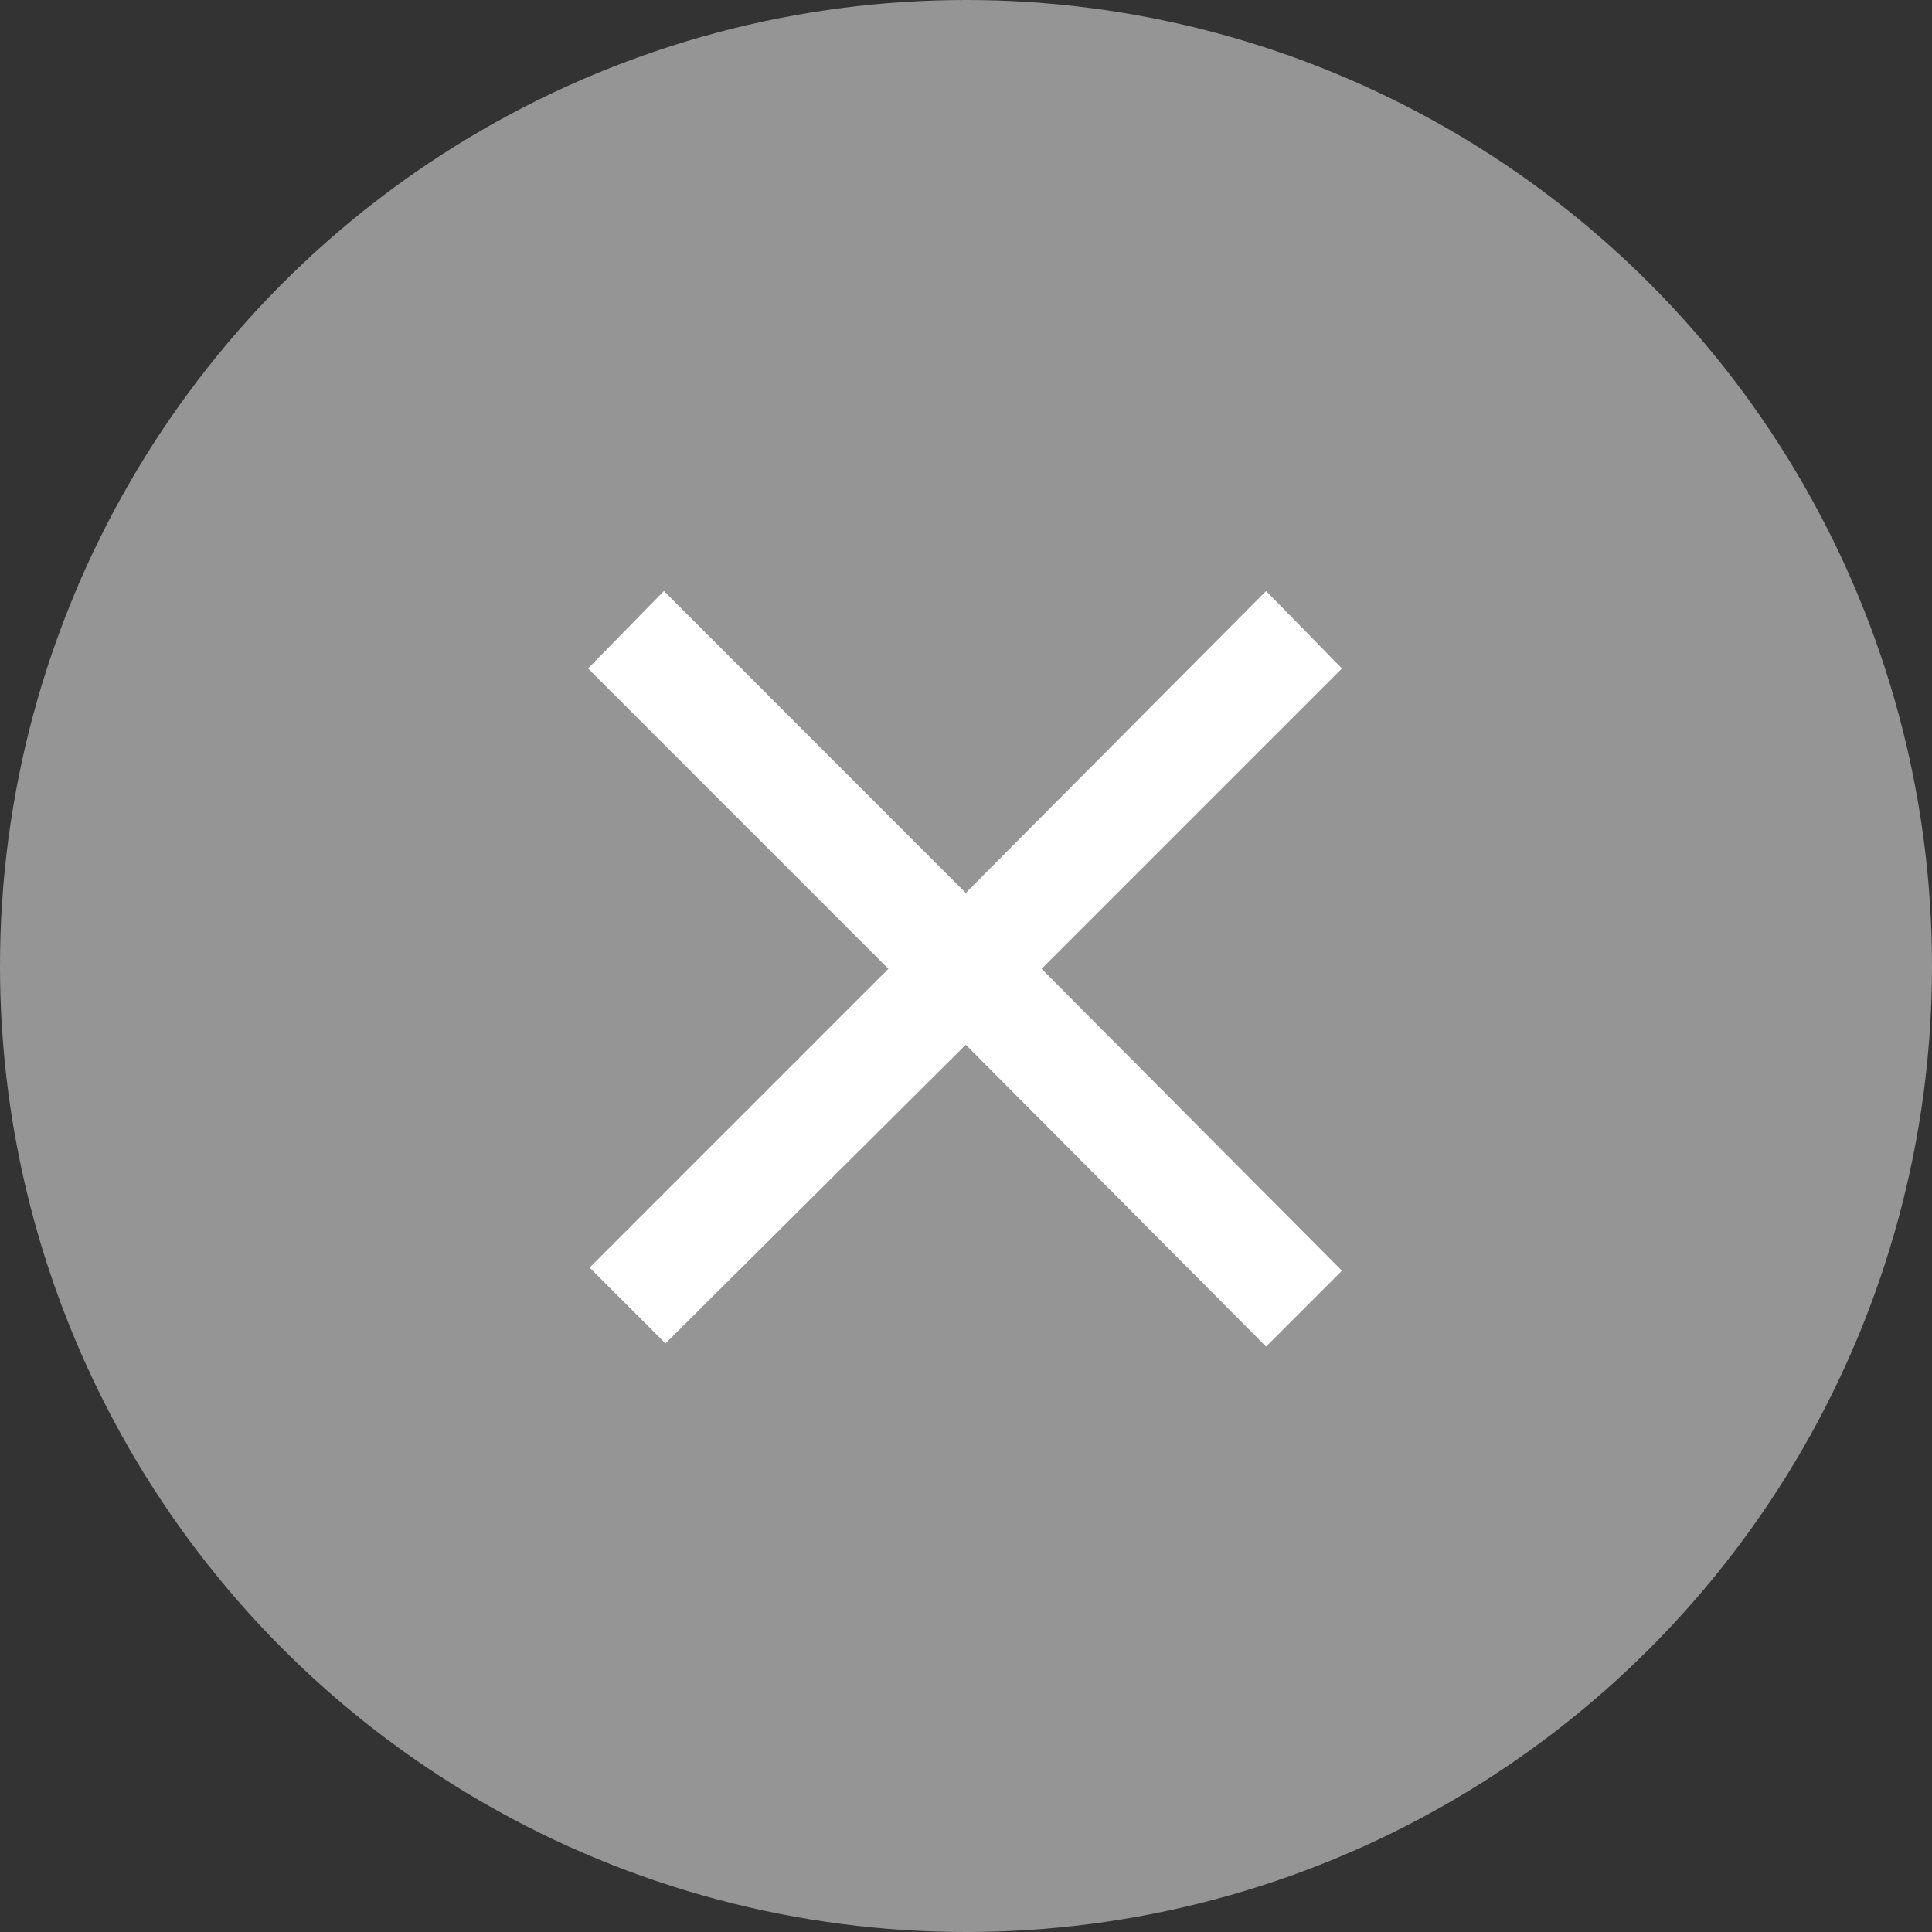
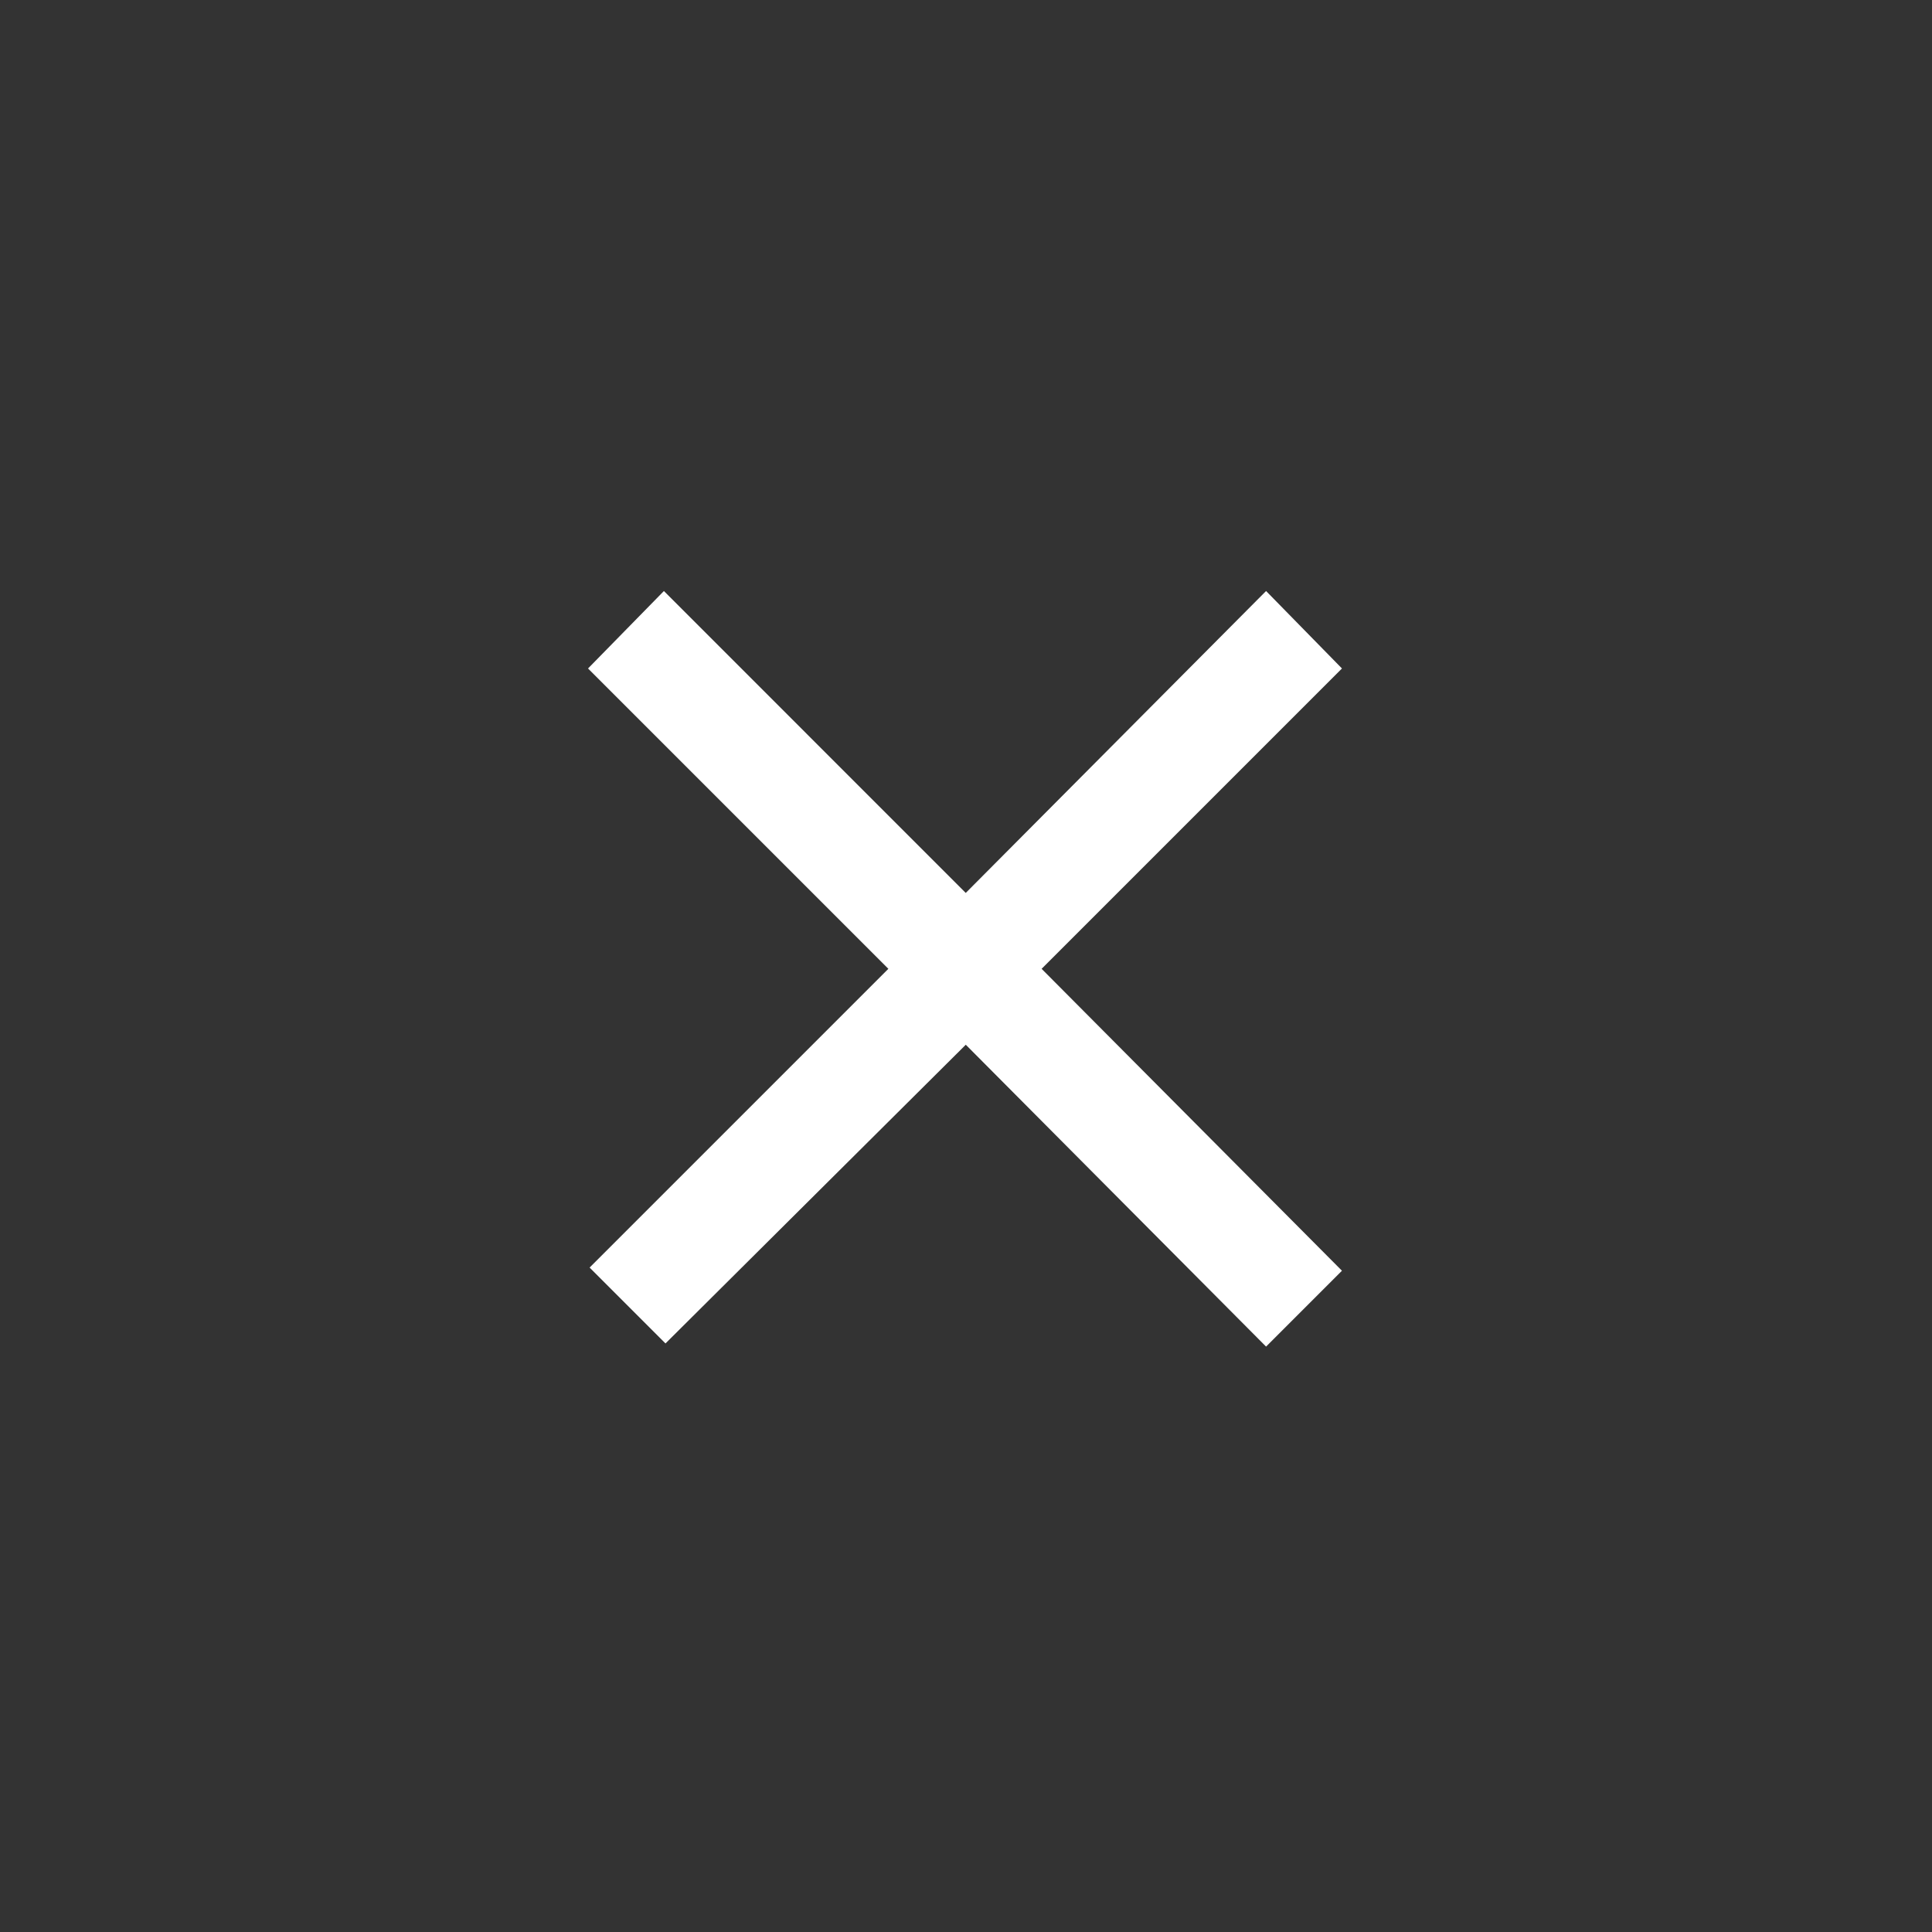
<svg xmlns="http://www.w3.org/2000/svg" width="22" height="22" fill="none">
  <rect width="100%" height="100%" fill="#333333" stroke="none" />
-   <circle cx="11" cy="11" r="11" fill="#959595" />
  <path d="M10.997 11.896l3.42 3.438.864-.864-3.42-3.438 3.42-3.42-.864-.882-3.42 3.438L7.56 6.73l-.864.882 3.42 3.42-3.402 3.402.864.864 3.42-3.402z" fill="#fff" />
</svg>